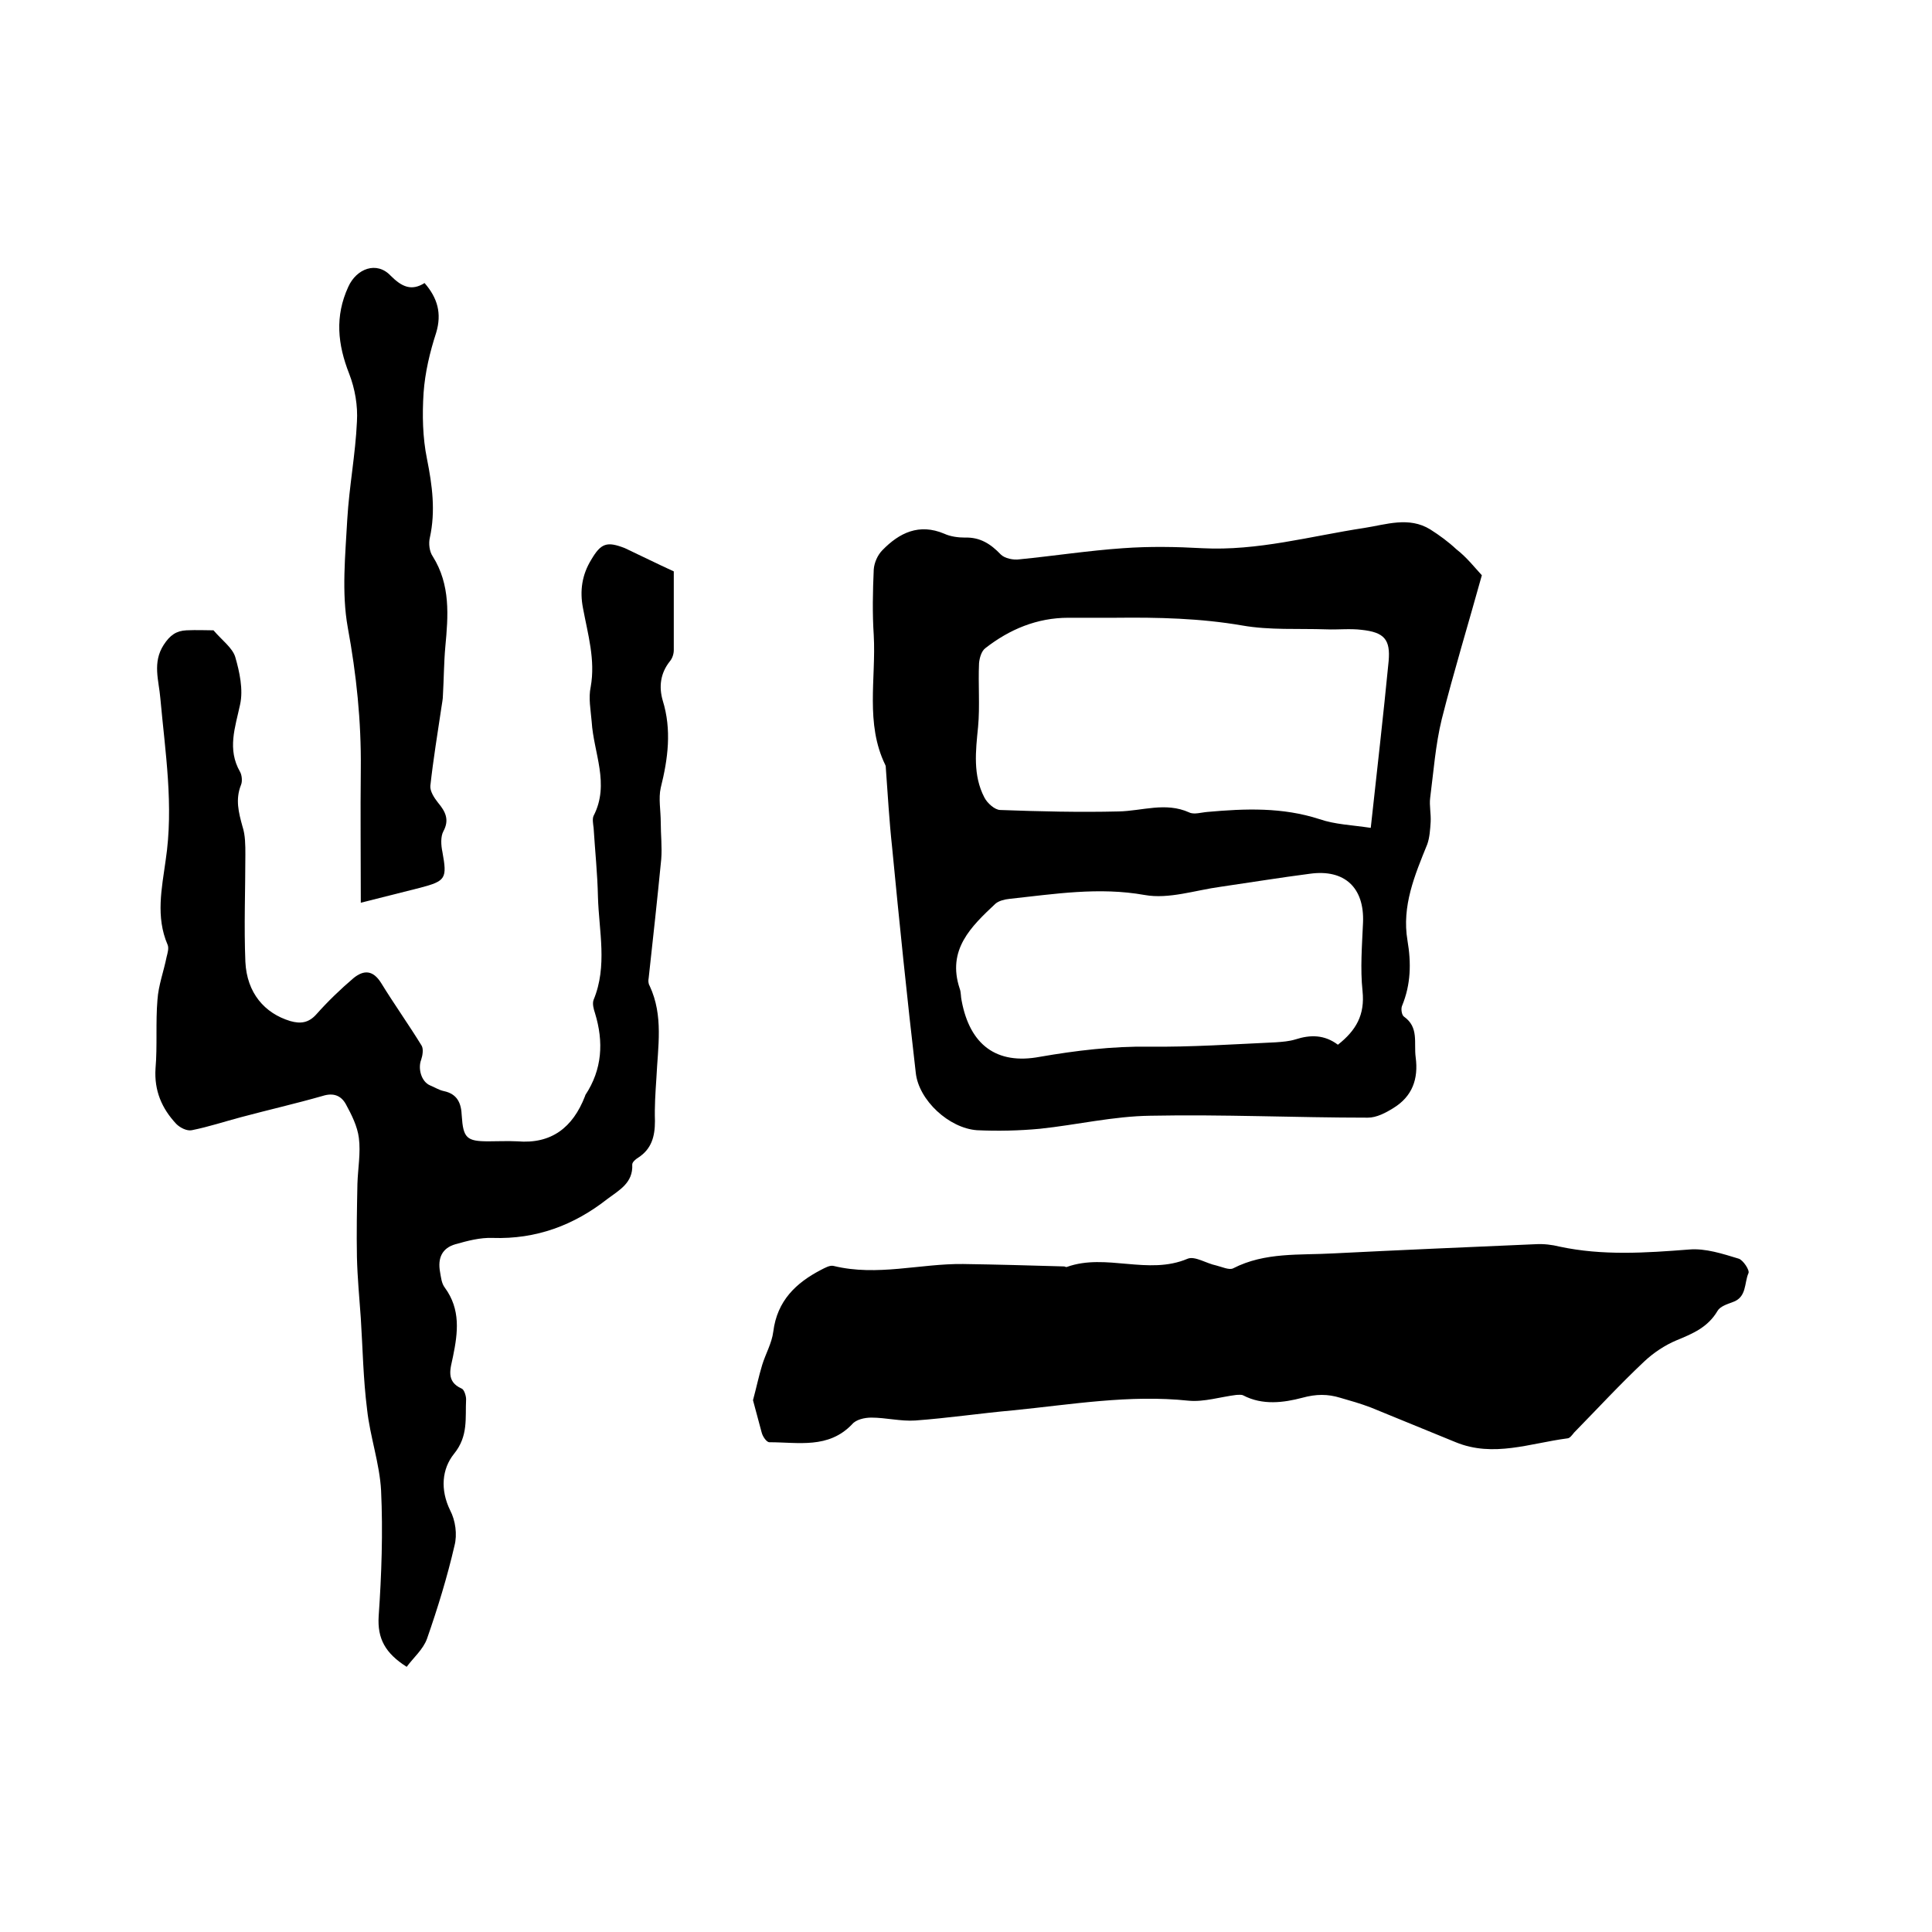
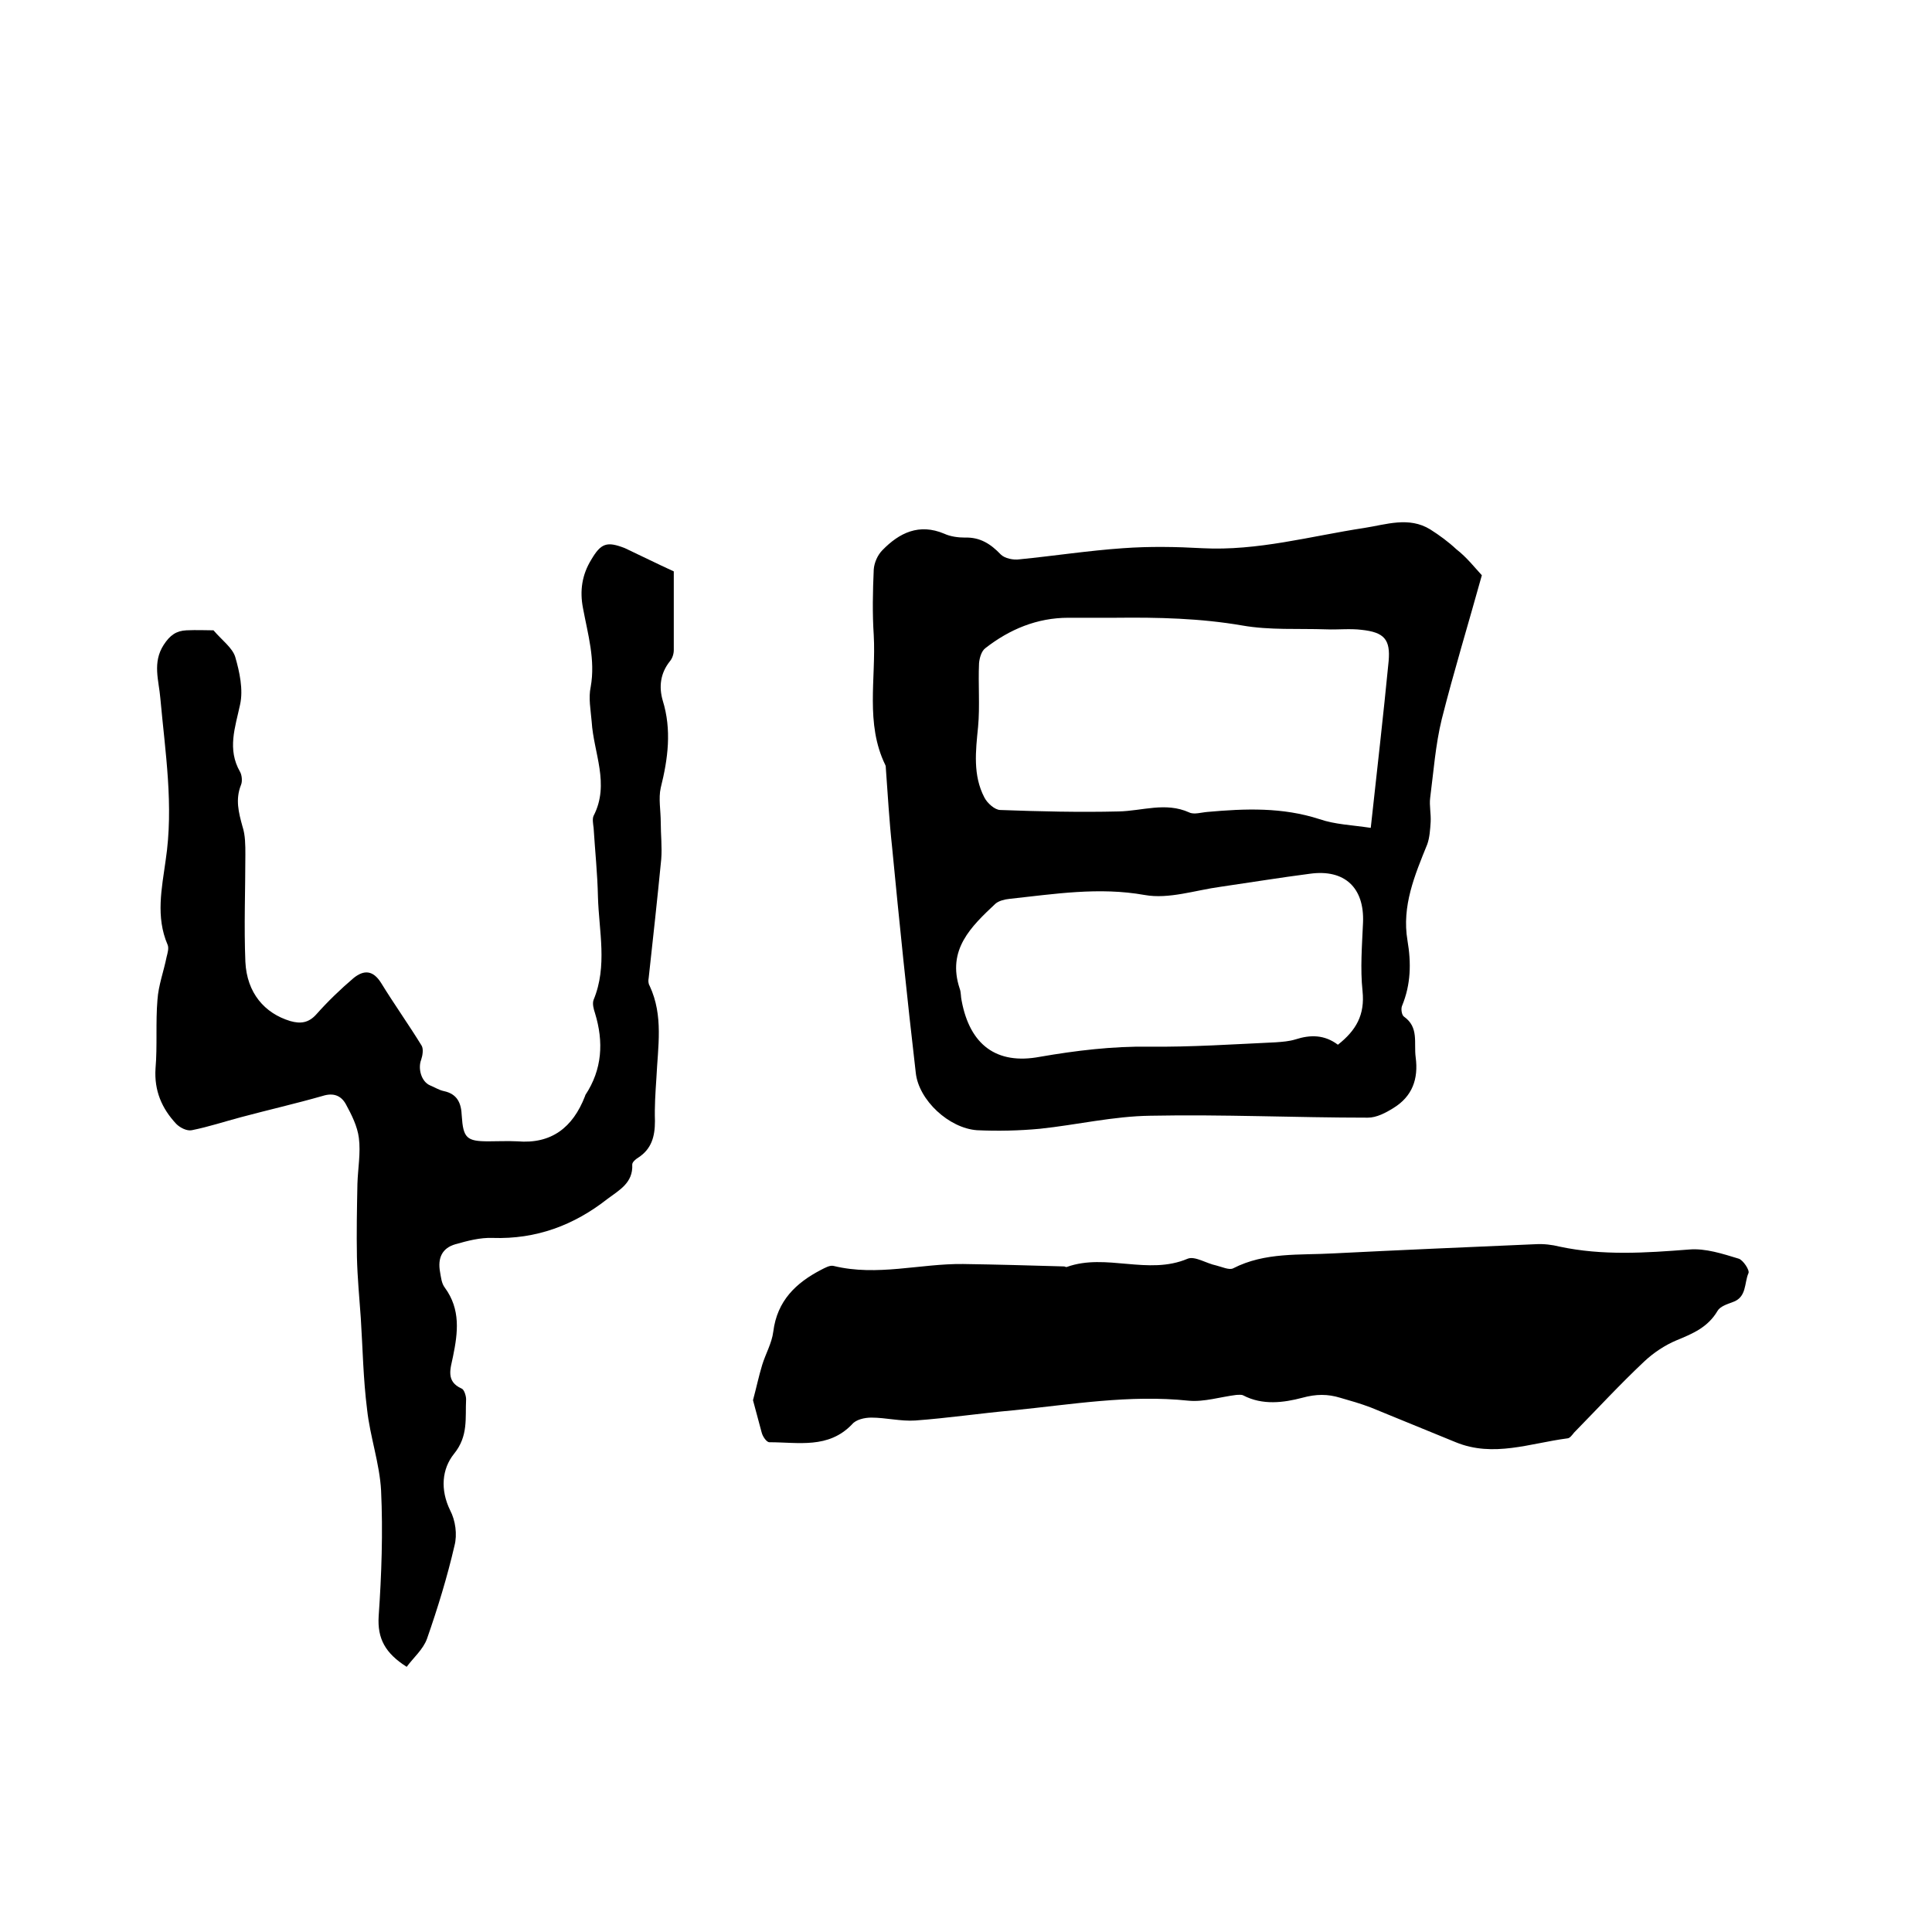
<svg xmlns="http://www.w3.org/2000/svg" enable-background="new 0 0 400 400" viewBox="0 0 400 400">
  <path d="m306.8 119.1c-2.8 10.1-5.8 19.9-8.3 29.8-1.3 5.3-1.7 10.9-2.4 16.3-.2 1.6.2 3.3.1 5-.1 1.5-.2 3.2-.7 4.6-2.6 6.4-5.3 12.8-4.1 19.9.8 4.7.7 9.1-1.1 13.5-.3.6-.1 2 .4 2.3 3.1 2.2 2 5.4 2.4 8.4.6 4.5-.7 8.1-4.6 10.5-1.6 1-3.5 2-5.3 2-15 0-30-.7-45-.4-7.7.1-15.3 1.9-22.9 2.7-4.3.4-8.7.5-13 .3-5.8-.4-12.1-6.2-12.7-11.9-1.8-15.5-3.4-31.1-4.9-46.7-.6-5.5-.9-11-1.3-16.4 0-.2 0-.4-.1-.6-4.2-8.6-1.9-17.9-2.4-26.9-.3-4.5-.2-9.1 0-13.6.1-1.4.8-3 1.8-4 3.5-3.6 7.6-5.6 12.8-3.4 1.3.6 2.9.8 4.3.8 3.1-.1 5.3 1.3 7.4 3.5.8.8 2.6 1.2 3.9 1 7.1-.7 14.2-1.8 21.4-2.3 5.5-.4 11-.3 16.4 0 11.5.6 22.4-2.5 33.6-4.2 4.5-.7 9.2-2.4 13.6.3 1.9 1.2 3.8 2.6 5.4 4.1 2.2 1.7 3.9 3.9 5.3 5.4zm-23 52.3c1.3-11.9 2.6-23.2 3.7-34.5.4-4.5-.9-6-5.6-6.5-2.4-.3-4.9 0-7.3-.1-5.8-.2-11.7.2-17.4-.8-8.7-1.5-17.4-1.7-26.2-1.6-3.3 0-6.6 0-9.8 0-6.5 0-12.2 2.4-17.2 6.3-.8.6-1.2 2-1.3 3.1-.2 4.4.2 8.9-.2 13.2-.5 5-1.1 10 1.3 14.6.6 1.2 2.2 2.6 3.3 2.6 8.2.3 16.3.5 24.5.3 4.9-.1 9.7-2 14.6.2 1 .5 2.5 0 3.8-.1 7.8-.7 15.5-1 23.2 1.5 3.2 1.1 6.6 1.2 10.6 1.8zm-6.8 44.9c3.8-3 5.6-6.2 5.1-11.1-.5-4.7-.1-9.5.1-14.2.3-7.2-3.8-11.1-11-10.1-6.2.8-12.3 1.8-18.5 2.7-5.2.7-10.7 2.6-15.7 1.7-9.5-1.7-18.7-.2-28 .8-1 .1-2.2.4-2.9 1-5 4.7-10.1 9.5-7.4 17.6.3.8.2 1.7.4 2.5 1.7 9.1 7.2 13.3 16.2 11.6 7.5-1.3 15-2.2 22.6-2.1 8.7.1 17.5-.5 26.2-.9 1.4-.1 2.8-.2 4.1-.6 3.1-1 6-1 8.8 1.1z" />
  <path d="m139.5 118.3v16.3c0 .8-.3 1.7-.8 2.3-2 2.5-2.3 5.3-1.5 8.1 1.9 6.1 1.1 12.1-.4 18.1-.5 2.2 0 4.7 0 7.1 0 2.6.3 5.2.1 7.7-.8 8.2-1.7 16.4-2.6 24.6-.1.5-.1 1.1.2 1.6 2.9 6.2 1.7 12.6 1.4 19.1-.2 3-.4 5.9-.3 8.9 0 3.2-.7 5.8-3.5 7.6-.5.3-1.2.9-1.2 1.4.2 3.8-2.7 5.3-5.1 7.1-7 5.5-14.8 8.4-23.8 8.1-2.6-.1-5.2.6-7.7 1.3-2.8.8-3.7 2.9-3.2 5.7.2 1.1.3 2.4 1 3.3 3.3 4.5 2.7 9.3 1.7 14.2-.5 2.5-1.6 5.2 1.8 6.7.5.2.9 1.5.9 2.2-.2 3.9.5 7.6-2.5 11.3-2.5 3.1-2.9 7.4-.8 11.7 1.1 2.1 1.5 5 .9 7.3-1.5 6.5-3.5 13-5.7 19.3-.8 2.2-2.8 3.9-4.2 5.8-4.4-2.8-6.1-5.8-5.8-10.5.6-8.6.9-17.4.5-26-.3-5.6-2.3-11.2-2.9-16.8-.8-6.3-.9-12.6-1.3-18.9-.3-4.2-.7-8.4-.8-12.6-.1-5.1 0-10.1.1-15.2.1-3.2.7-6.4.3-9.5-.3-2.4-1.5-4.8-2.7-7-1-1.8-2.6-2.4-4.8-1.7-5.6 1.6-11.3 2.9-16.9 4.4-3.4.9-6.7 2-10.2 2.7-1 .2-2.4-.5-3.2-1.3-3-3.2-4.6-6.9-4.3-11.5.4-4.7 0-9.5.4-14.2.2-3 1.3-5.9 1.9-8.9.2-.8.5-1.8.2-2.5-2.5-5.8-1.2-11.7-.4-17.5 1.7-11.3-.1-22.4-1.1-33.5-.3-3.7-1.7-7.4.7-11.1 1.3-2 2.6-2.9 4.7-3s4.2 0 5.6 0c1.8 2.1 3.9 3.6 4.5 5.5.9 3.1 1.7 6.8 1 9.9-1 4.7-2.7 9.2 0 13.9.4.7.5 2 .2 2.7-1.2 3-.5 5.7.3 8.6.6 1.8.6 3.9.6 5.8 0 7.4-.3 14.8 0 22.2.3 6.5 4 10.7 9.3 12.3 2.1.6 3.8.4 5.4-1.4 2.4-2.7 5-5.2 7.7-7.5 2.1-1.7 4-1.7 5.7 1 2.7 4.4 5.7 8.6 8.4 13 .4.7.2 2-.1 2.9-.7 1.8 0 4.5 1.8 5.3 1 .4 1.9 1 2.9 1.2 2.8.6 3.6 2.5 3.7 5.1.3 4.6 1 5.3 5.5 5.3 2 0 4-.1 6 0 7.1.6 11.5-2.9 14-9.3 0-.1.1-.2.1-.3 3.5-5.3 3.8-11 2-16.9-.3-.9-.6-2-.3-2.8 2.9-7 1.1-14.2.9-21.3-.1-4.8-.6-9.5-.9-14.3-.1-.8-.3-1.9 0-2.5 3.4-6.6 0-13-.4-19.5-.2-2.4-.7-4.9-.2-7.2 1-5.6-.6-10.9-1.6-16.3-.7-3.6-.2-6.9 1.7-10 2-3.4 3.2-3.9 7-2.4 3.4 1.6 6.6 3.2 10.1 4.8z" />
  <path d="m155.9 289.9c.7-2.6 1.2-5 1.9-7.3s2-4.5 2.3-6.9c.8-6.4 4.7-10.1 9.9-12.8.8-.4 1.8-1 2.6-.8 9 2.2 17.9-.5 26.8-.4 7 .1 13.9.3 20.9.5.2 0 .4.2.6.1 8.1-2.9 16.8 1.8 25-1.7 1.5-.6 3.9 1 5.9 1.4 1.2.3 2.7 1 3.5.6 6.6-3.4 13.8-2.7 20.8-3.1 13.9-.7 27.9-1.3 41.8-1.9 1.7-.1 3.4.1 5 .5 8.9 1.9 17.8 1.3 26.8.6 3.4-.3 7 .9 10.3 1.9.9.3 2.3 2.4 2 3-.9 2-.3 5-3.3 6-1.1.4-2.6.9-3.1 1.8-2 3.4-5.1 4.7-8.5 6.1-2.4 1-4.8 2.6-6.7 4.4-5 4.7-9.7 9.8-14.5 14.7-.4.5-.9 1.2-1.4 1.2-7.7 1-15.3 4-23.1.8-5.9-2.4-11.7-4.8-17.6-7.2-2.1-.8-4.2-1.4-6.3-2-2.6-.8-5-.8-7.9 0-3.8 1-8.2 1.6-12.2-.5-.4-.2-.9-.1-1.4-.1-3.3.4-6.7 1.5-9.9 1.2-12.3-1.3-24.3.8-36.4 2-6.7.6-13.4 1.6-20.2 2.1-3 .2-6.1-.6-9.1-.6-1.4 0-3.2.4-4 1.4-4.9 5.1-11.1 3.7-17.1 3.7-.6 0-1.4-1.2-1.6-2-.6-2.2-1.2-4.5-1.8-6.7z" />
-   <path d="m74.7 186.9c0-9.5-.1-18.6 0-27.7.1-9.9-.9-19.5-2.7-29.3-1.3-7.2-.5-15-.1-22.4.4-6.8 1.7-13.5 2-20.2.2-3.3-.4-6.8-1.6-9.9-2.4-6.1-3-11.9-.2-18 1.7-3.8 5.9-5.4 8.8-2.3 2.3 2.3 4.3 3.2 7 1.5 2.7 3.1 3.6 6.3 2.4 10.3-1.3 4-2.3 8.2-2.6 12.4-.3 4.6-.2 9.3.7 13.7 1.1 5.5 1.8 10.8.6 16.3-.3 1.2-.1 2.9.6 3.9 3.7 5.9 3.2 12.3 2.6 18.7-.3 3.3-.3 6.7-.5 10.1 0 .8-.2 1.6-.3 2.4-.8 5.4-1.7 10.8-2.3 16.3-.1 1.1.8 2.5 1.6 3.5 1.5 1.8 2.4 3.5 1.1 5.9-.6 1.1-.5 2.9-.2 4.3 1 5.5.7 6-4.6 7.4-4 1-7.9 2-12.3 3.1z" />
</svg>